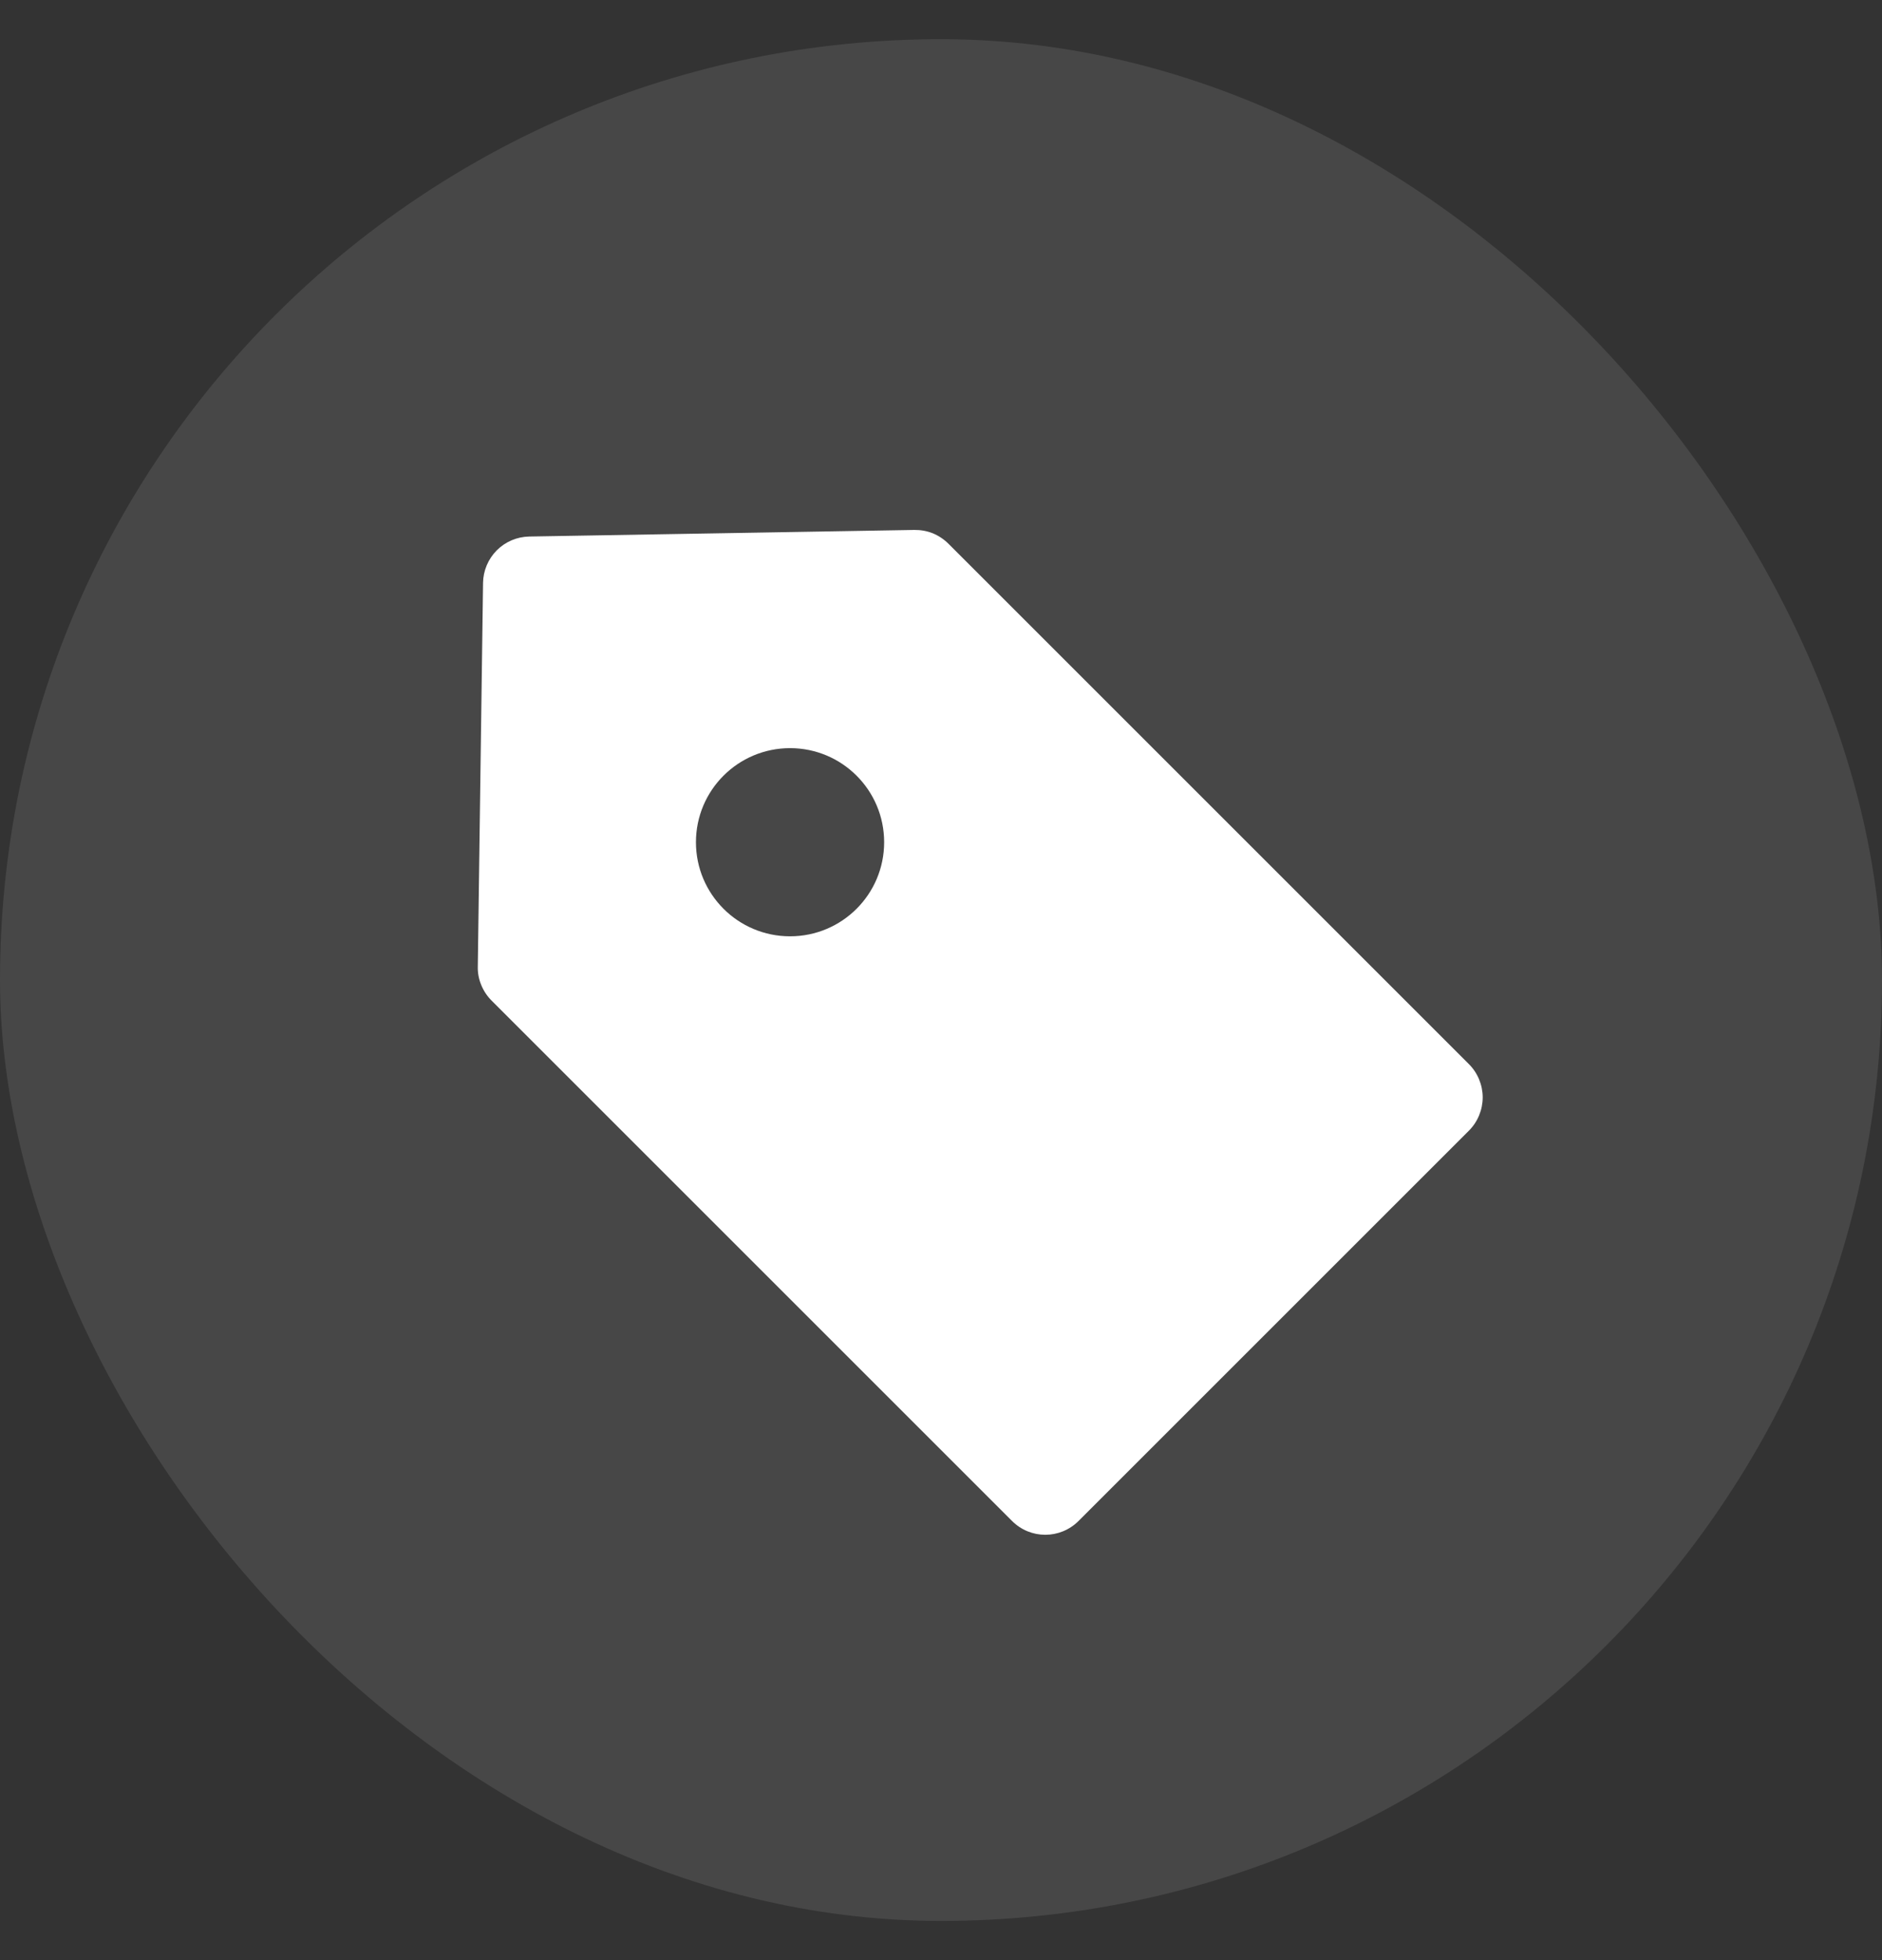
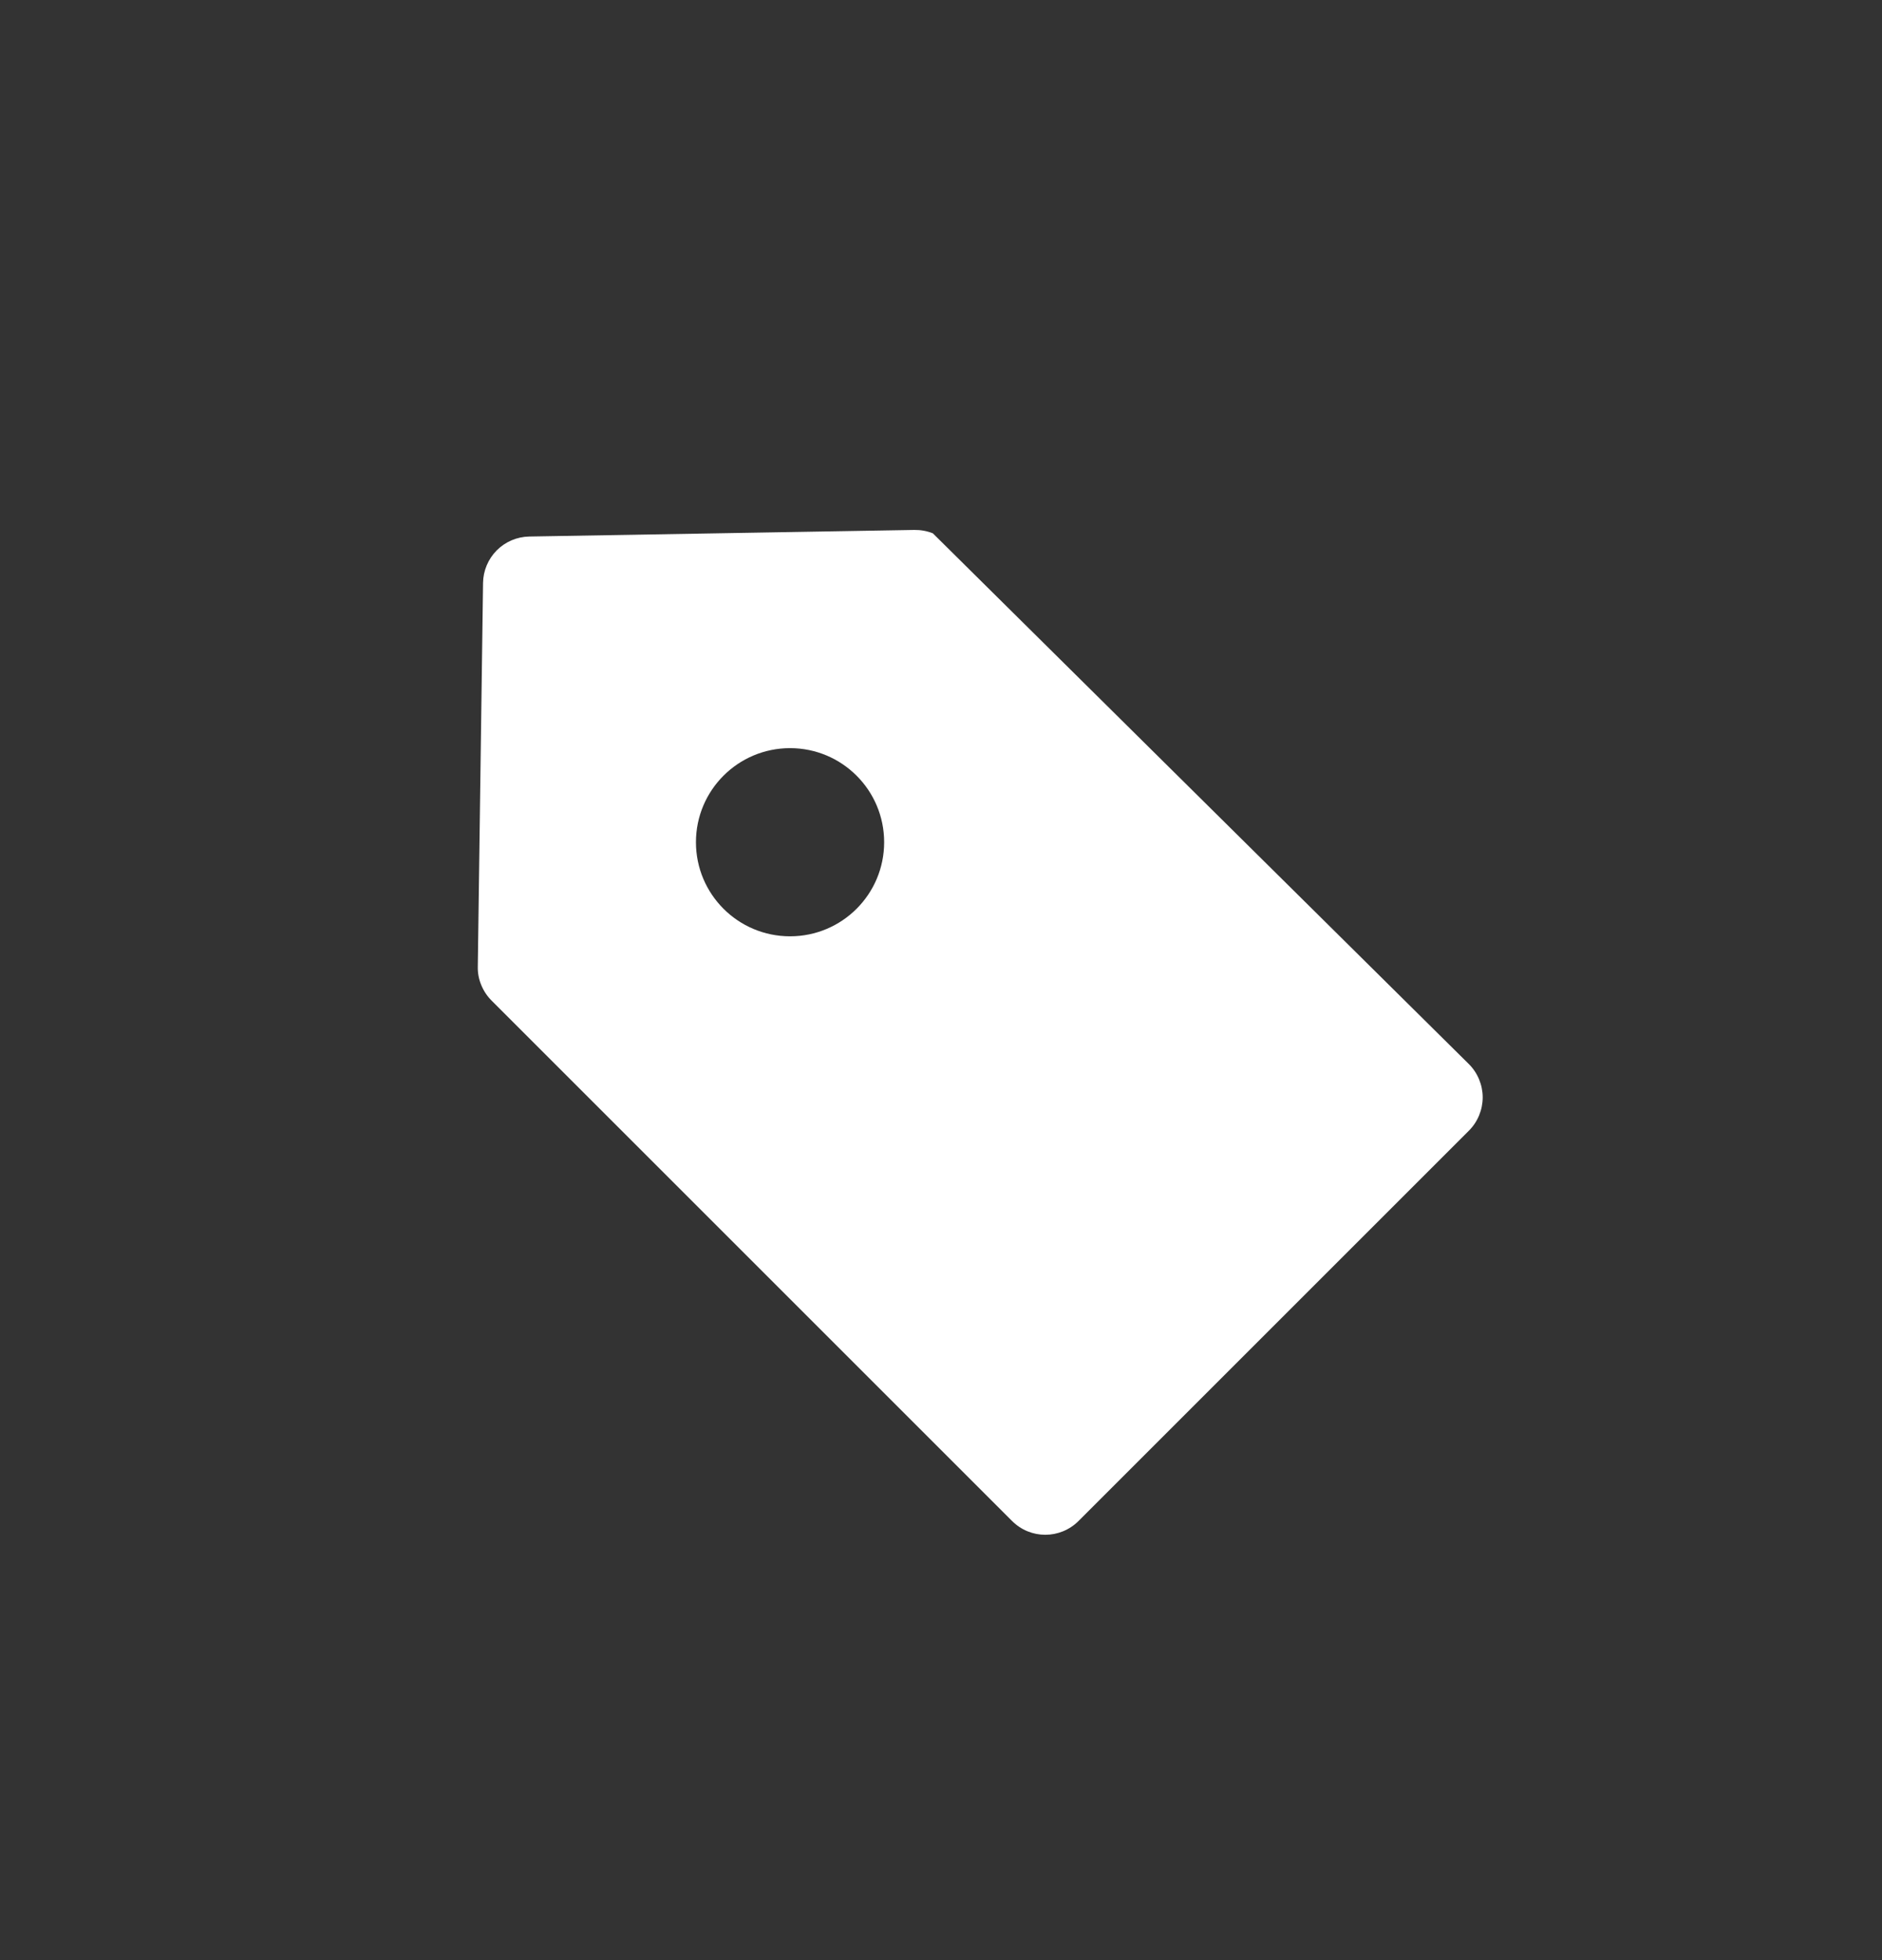
<svg xmlns="http://www.w3.org/2000/svg" width="24" height="25" viewBox="0 0 24 25" fill="none">
  <rect x="0" y="0" width="24" height="25" fill="#333333" stroke="none" />
-   <rect y="0.5" width="24" height="24" rx="12" fill="white" fill-opacity="0.1" />
-   <path d="M6.16 7.435C6.162 7.279 6.225 7.13 6.335 7.019C6.445 6.909 6.593 6.846 6.749 6.843L11.66 6.759C11.741 6.758 11.821 6.772 11.896 6.802C11.97 6.833 12.038 6.878 12.095 6.935L18.732 13.572C18.788 13.628 18.832 13.694 18.862 13.767C18.892 13.84 18.908 13.918 18.908 13.996C18.908 14.075 18.892 14.153 18.862 14.226C18.832 14.299 18.788 14.365 18.732 14.421L13.754 19.399C13.637 19.516 13.483 19.575 13.33 19.575C13.176 19.575 13.023 19.516 12.906 19.399L6.268 12.761C6.212 12.705 6.167 12.637 6.137 12.563C6.106 12.489 6.091 12.409 6.093 12.329L6.16 7.435ZM8.875 10.742C8.875 11.405 9.412 11.942 10.075 11.942C10.738 11.942 11.275 11.405 11.275 10.742C11.275 10.079 10.738 9.542 10.075 9.542C9.412 9.542 8.875 10.079 8.875 10.742Z" fill="white" />
+   <path d="M6.16 7.435C6.162 7.279 6.225 7.13 6.335 7.019C6.445 6.909 6.593 6.846 6.749 6.843L11.66 6.759C11.741 6.758 11.821 6.772 11.896 6.802L18.732 13.572C18.788 13.628 18.832 13.694 18.862 13.767C18.892 13.84 18.908 13.918 18.908 13.996C18.908 14.075 18.892 14.153 18.862 14.226C18.832 14.299 18.788 14.365 18.732 14.421L13.754 19.399C13.637 19.516 13.483 19.575 13.33 19.575C13.176 19.575 13.023 19.516 12.906 19.399L6.268 12.761C6.212 12.705 6.167 12.637 6.137 12.563C6.106 12.489 6.091 12.409 6.093 12.329L6.16 7.435ZM8.875 10.742C8.875 11.405 9.412 11.942 10.075 11.942C10.738 11.942 11.275 11.405 11.275 10.742C11.275 10.079 10.738 9.542 10.075 9.542C9.412 9.542 8.875 10.079 8.875 10.742Z" fill="white" />
</svg>